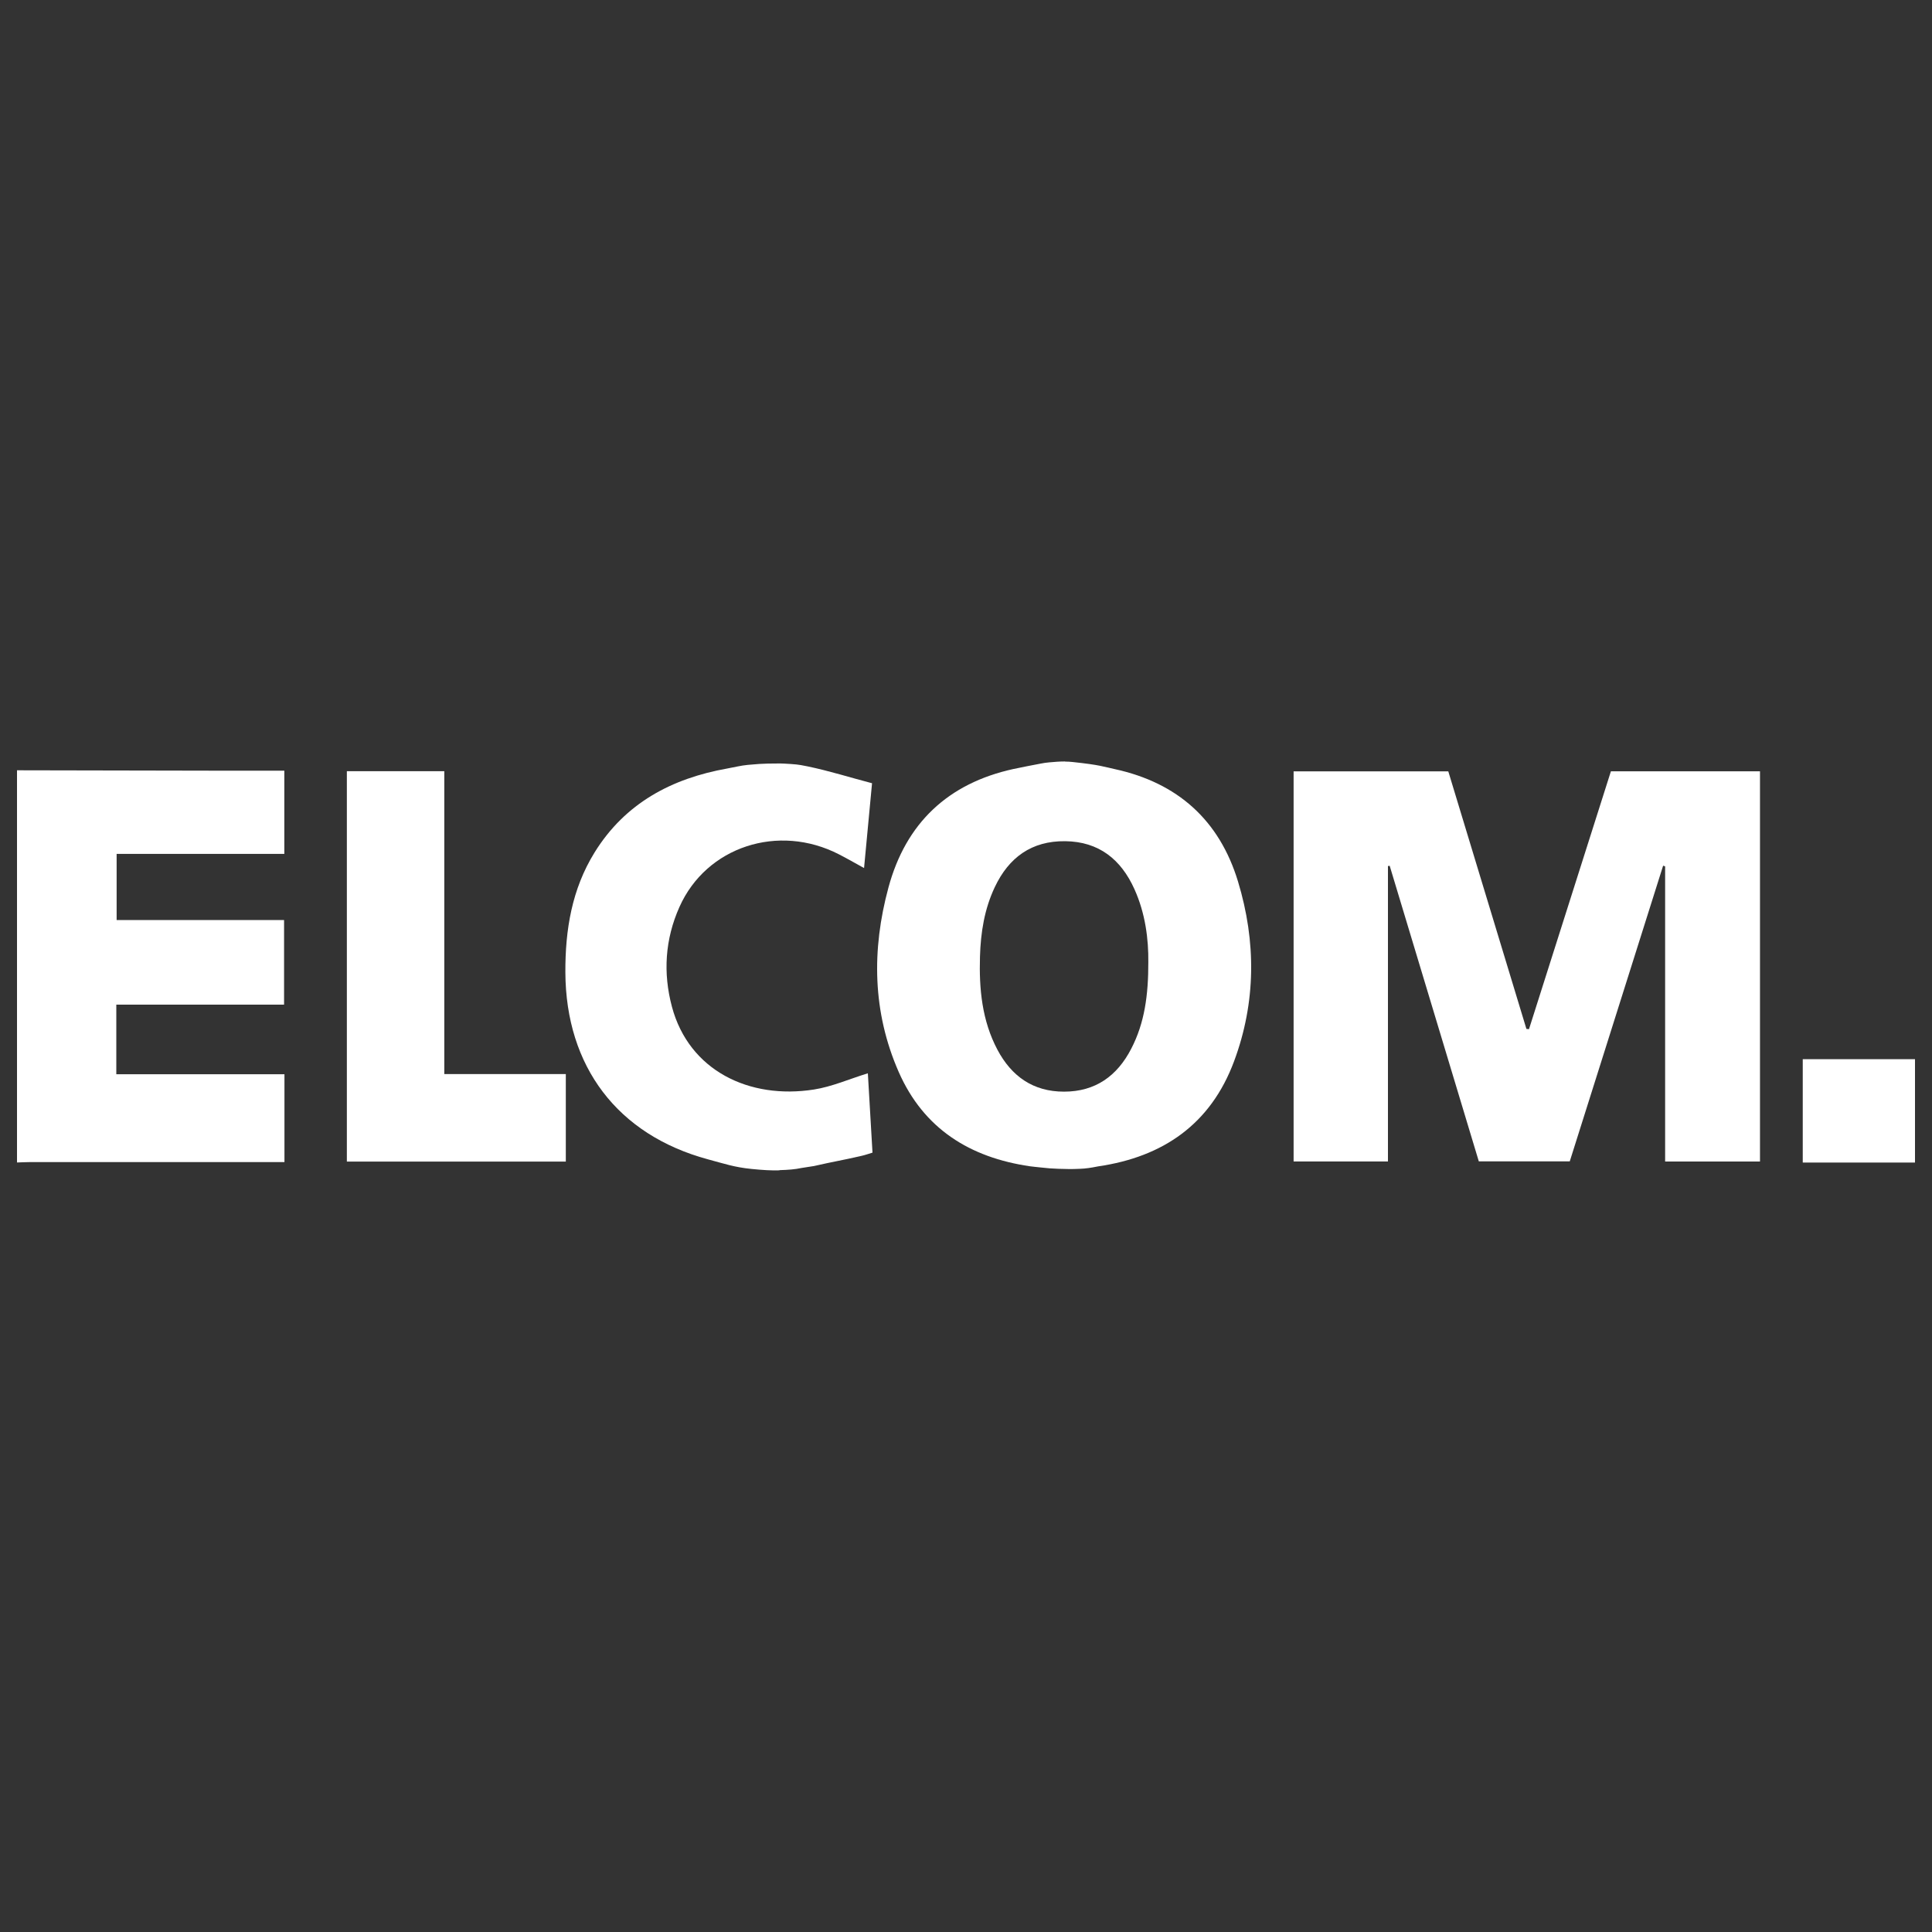
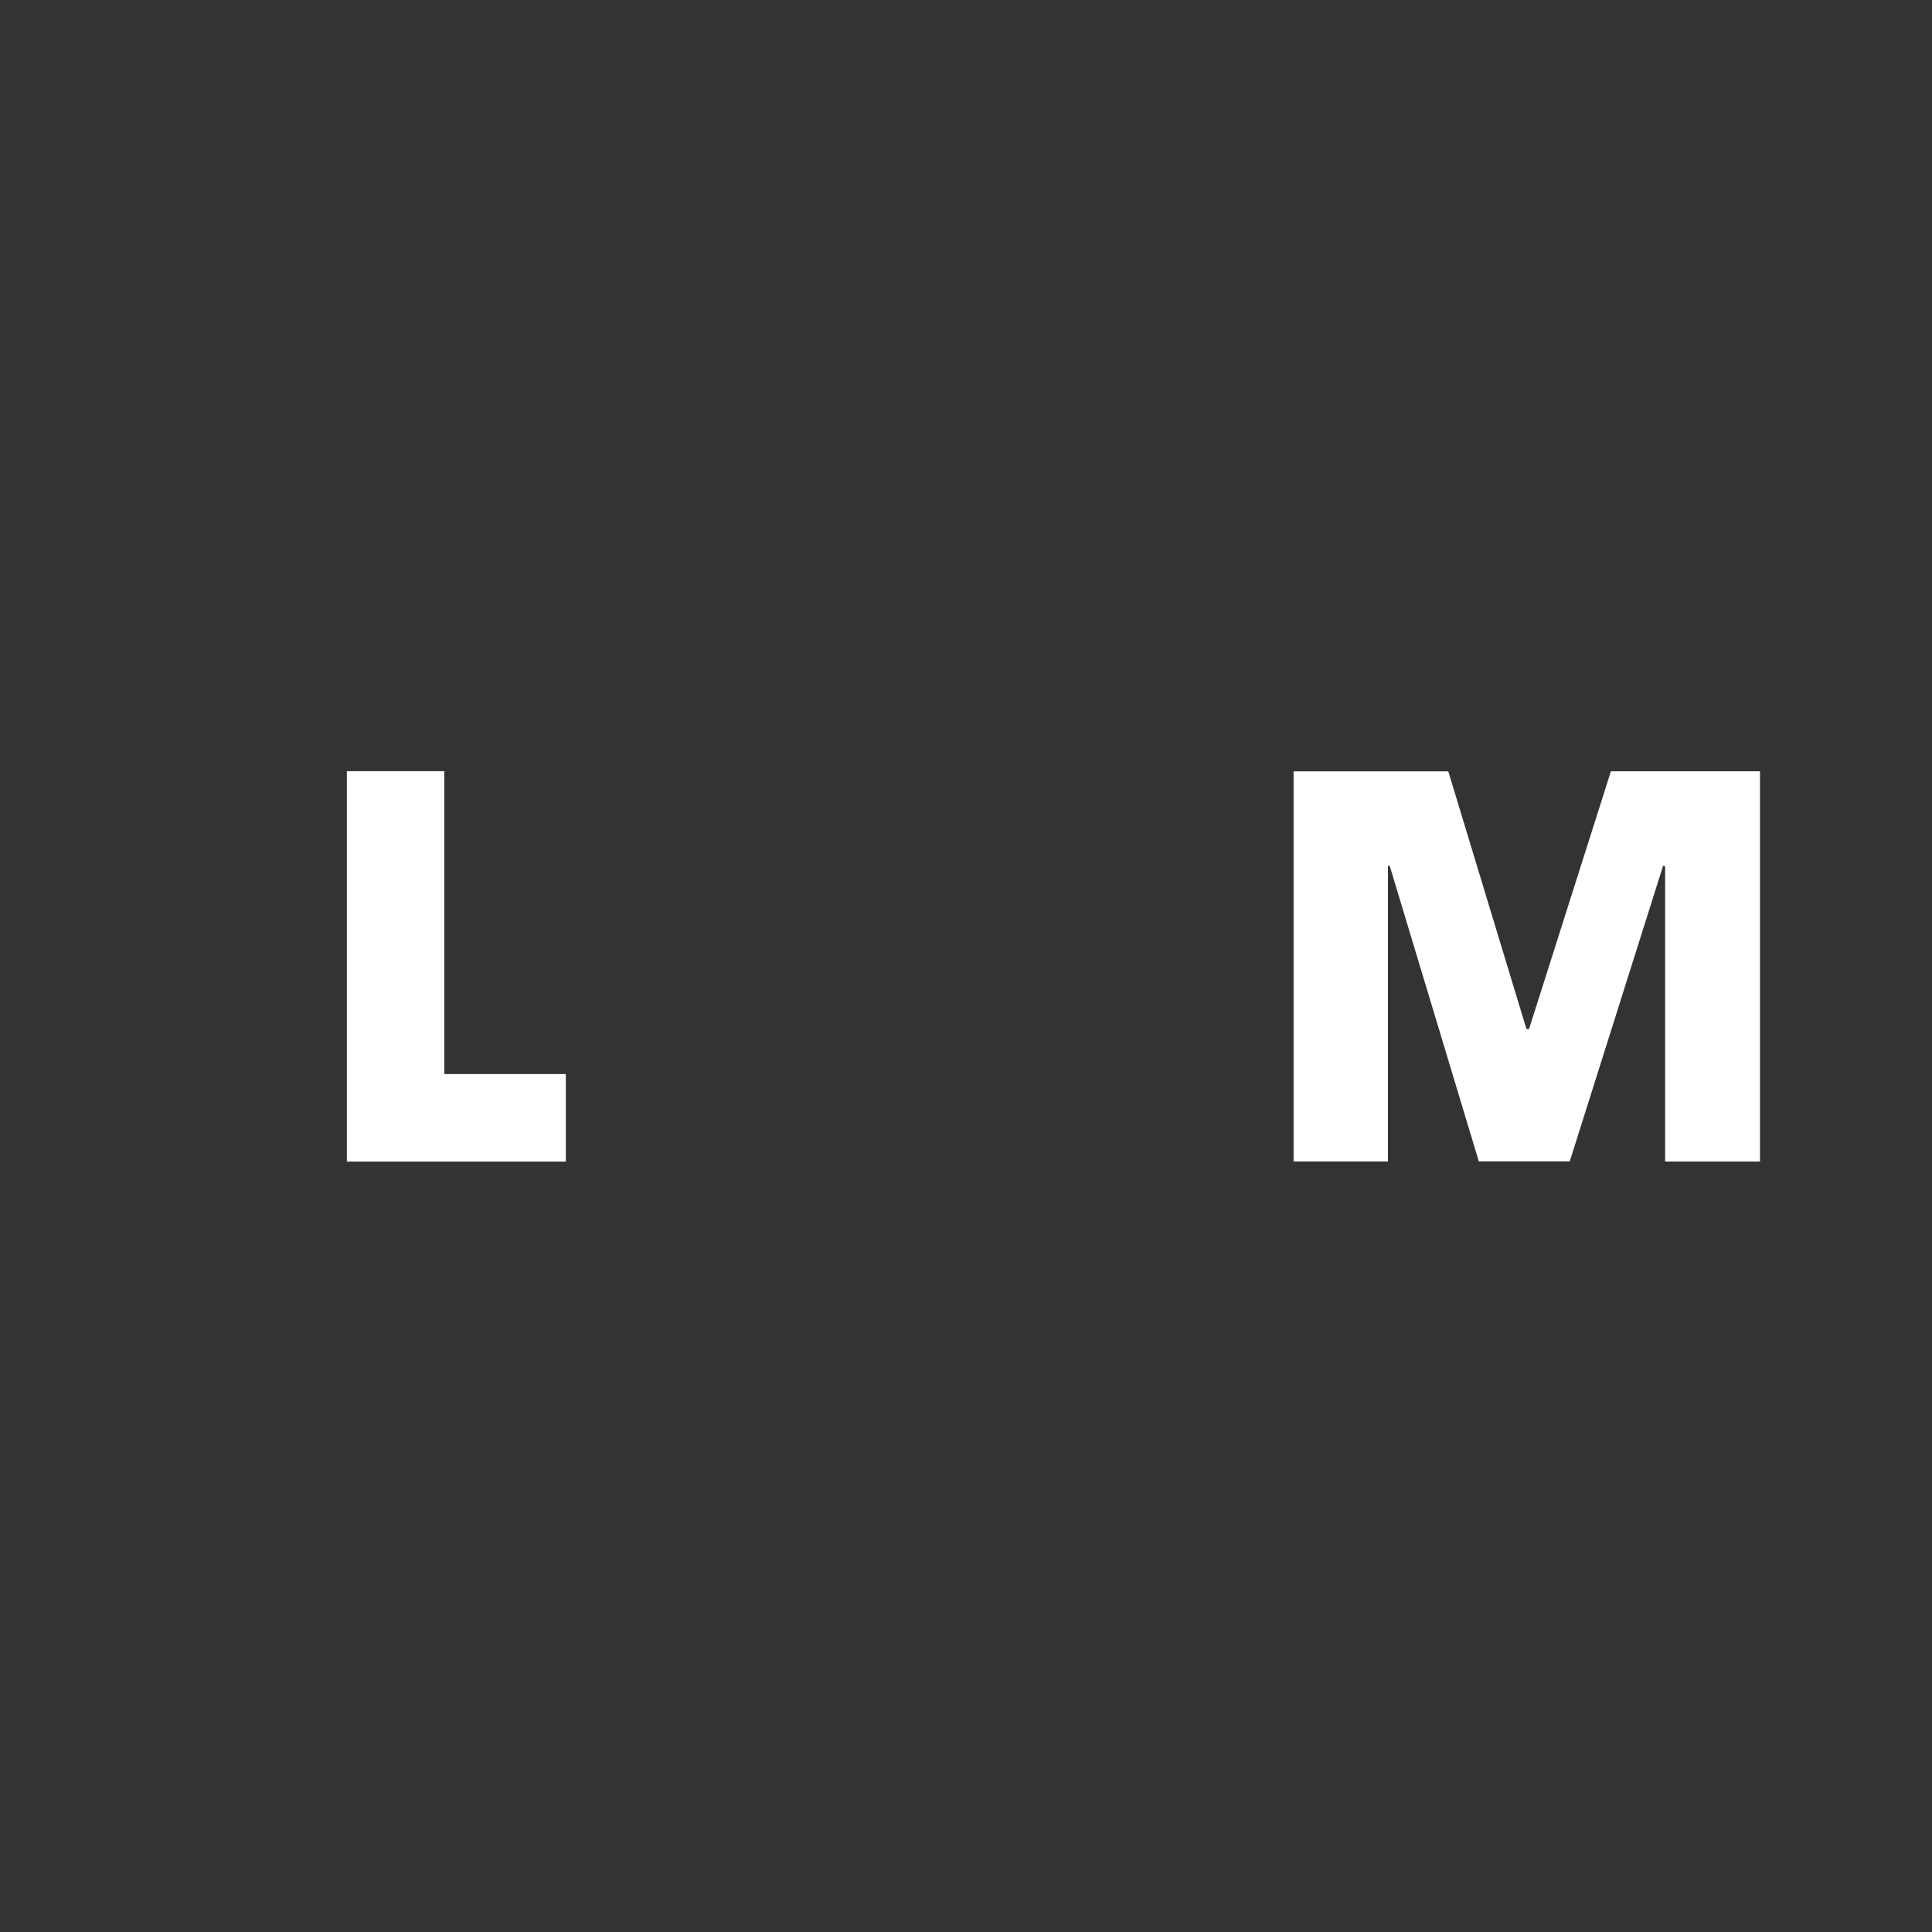
<svg xmlns="http://www.w3.org/2000/svg" id="Ebene_1" data-name="Ebene 1" viewBox="0 0 300 300">
  <rect x="0" y="0" width="300" height="300" fill="#333333" stroke="none" />
  <defs>
    <style>      .cls-1 {        fill: #fff;        stroke-width: 0px;      }    </style>
  </defs>
-   <path class="cls-1" d="M165.4,118.26c.37,0,.75.02,1.12.06,4.41.47,4.8.73,6.59,1.11,9.75,2.12,16.24,7.93,19.13,17.46,2.83,9.33,2.8,18.74-.62,27.92-3.62,9.72-10.99,14.83-21.08,16.3-.09.01-.18.03-.27.05-.84.17-1.69.3-2.55.33-1.49.06-1.74.05-3.39,0-.89-.03-1.78-.09-2.66-.2-.64-.07-1.39-.14-1.73-.19-9.33-1.36-16.51-5.82-20.39-14.65-4.08-9.3-4.21-18.97-1.59-28.64,2.7-9.99,9.24-16.17,19.4-18.4,1.41-.31,2.83-.56,4.24-.84.43-.09.87-.15,1.31-.19.89-.08,1.6-.14,2.5-.14ZM178.31,149.4c.04-3.5-.44-7.54-2.16-11.34-2.08-4.61-5.51-7.38-10.75-7.44-5.21-.06-8.75,2.52-10.93,7.13-1.62,3.42-2.19,7.06-2.3,10.79-.15,5.01.31,9.93,2.71,14.46,2.19,4.13,5.55,6.52,10.35,6.51,4.86,0,8.24-2.43,10.42-6.65,2.09-4.02,2.67-8.37,2.66-13.46Z" />
-   <path class="cls-1" d="M2.64,119.61c10.26.02,20.52.04,30.78.06,3.54,0,7.07,0,10.73,0v12.92h-26.04v10.27h26v13.14h-26.05v10.81h26.11v13.64c-.65,0-1.28,0-1.91,0-12.55,0-25.1,0-37.66,0-.65,0-1.31.04-1.96.06v-60.91Z" />
-   <path class="cls-1" d="M121.05,181.73c-1.21.04-2.63-.04-4.39-.22-2.61-.26-4.2-.81-6.73-1.49-14.05-3.8-22.07-14.42-22.14-29.03-.03-6.61,1.01-12.93,4.54-18.63,4.75-7.66,11.97-11.49,20.61-13.03,1.06-.19,2.11-.46,3.18-.56,1.39-.13,2.33-.19,3.11-.2,2.1-.03,1.84-.04,3.51.06,1.4.08,2.05.26,2.59.36,0,0,0,0,.01,0,3.48.72,6.68,1.75,10.07,2.63-.43,4.58-.82,8.78-1.24,13.17-1.42-.78-2.63-1.48-3.88-2.12-9.43-4.86-20.62-1.2-24.79,8.17-2.23,5-2.57,10.22-1.16,15.5,2.65,9.89,11.99,14.42,22.05,12.84,2.8-.44,5.48-1.63,8.37-2.52.24,4.09.48,8.19.72,12.32-.62.19-1.13.37-1.66.49-3.01.7-4.41.9-7.42,1.59-.1.02-1.88.29-1.98.31-.92.2-1.98.29-3.39.33Z" />
-   <path class="cls-1" d="M297.36,180.52h-17.43v-16.05h17.43v16.05Z" />
  <path class="cls-1" d="M258.56,180.36v-45.83c-.1-.04-.21-.08-.31-.11-4.83,15.28-9.65,30.56-14.5,45.92h-14.12c-4.59-15.23-9.22-30.56-13.84-45.9-.09.01-.18.03-.27.04v45.87h-14.65v-60.57h24.02c4.02,13.27,8.07,26.63,12.13,39.99.13.01.27.02.4.04,4.23-13.32,8.46-26.64,12.72-40.04h23.15v60.59h-14.73Z" />
  <path class="cls-1" d="M87.86,166.78v13.59h-34v-60.62h15.13v47.03h18.88Z" />
</svg>